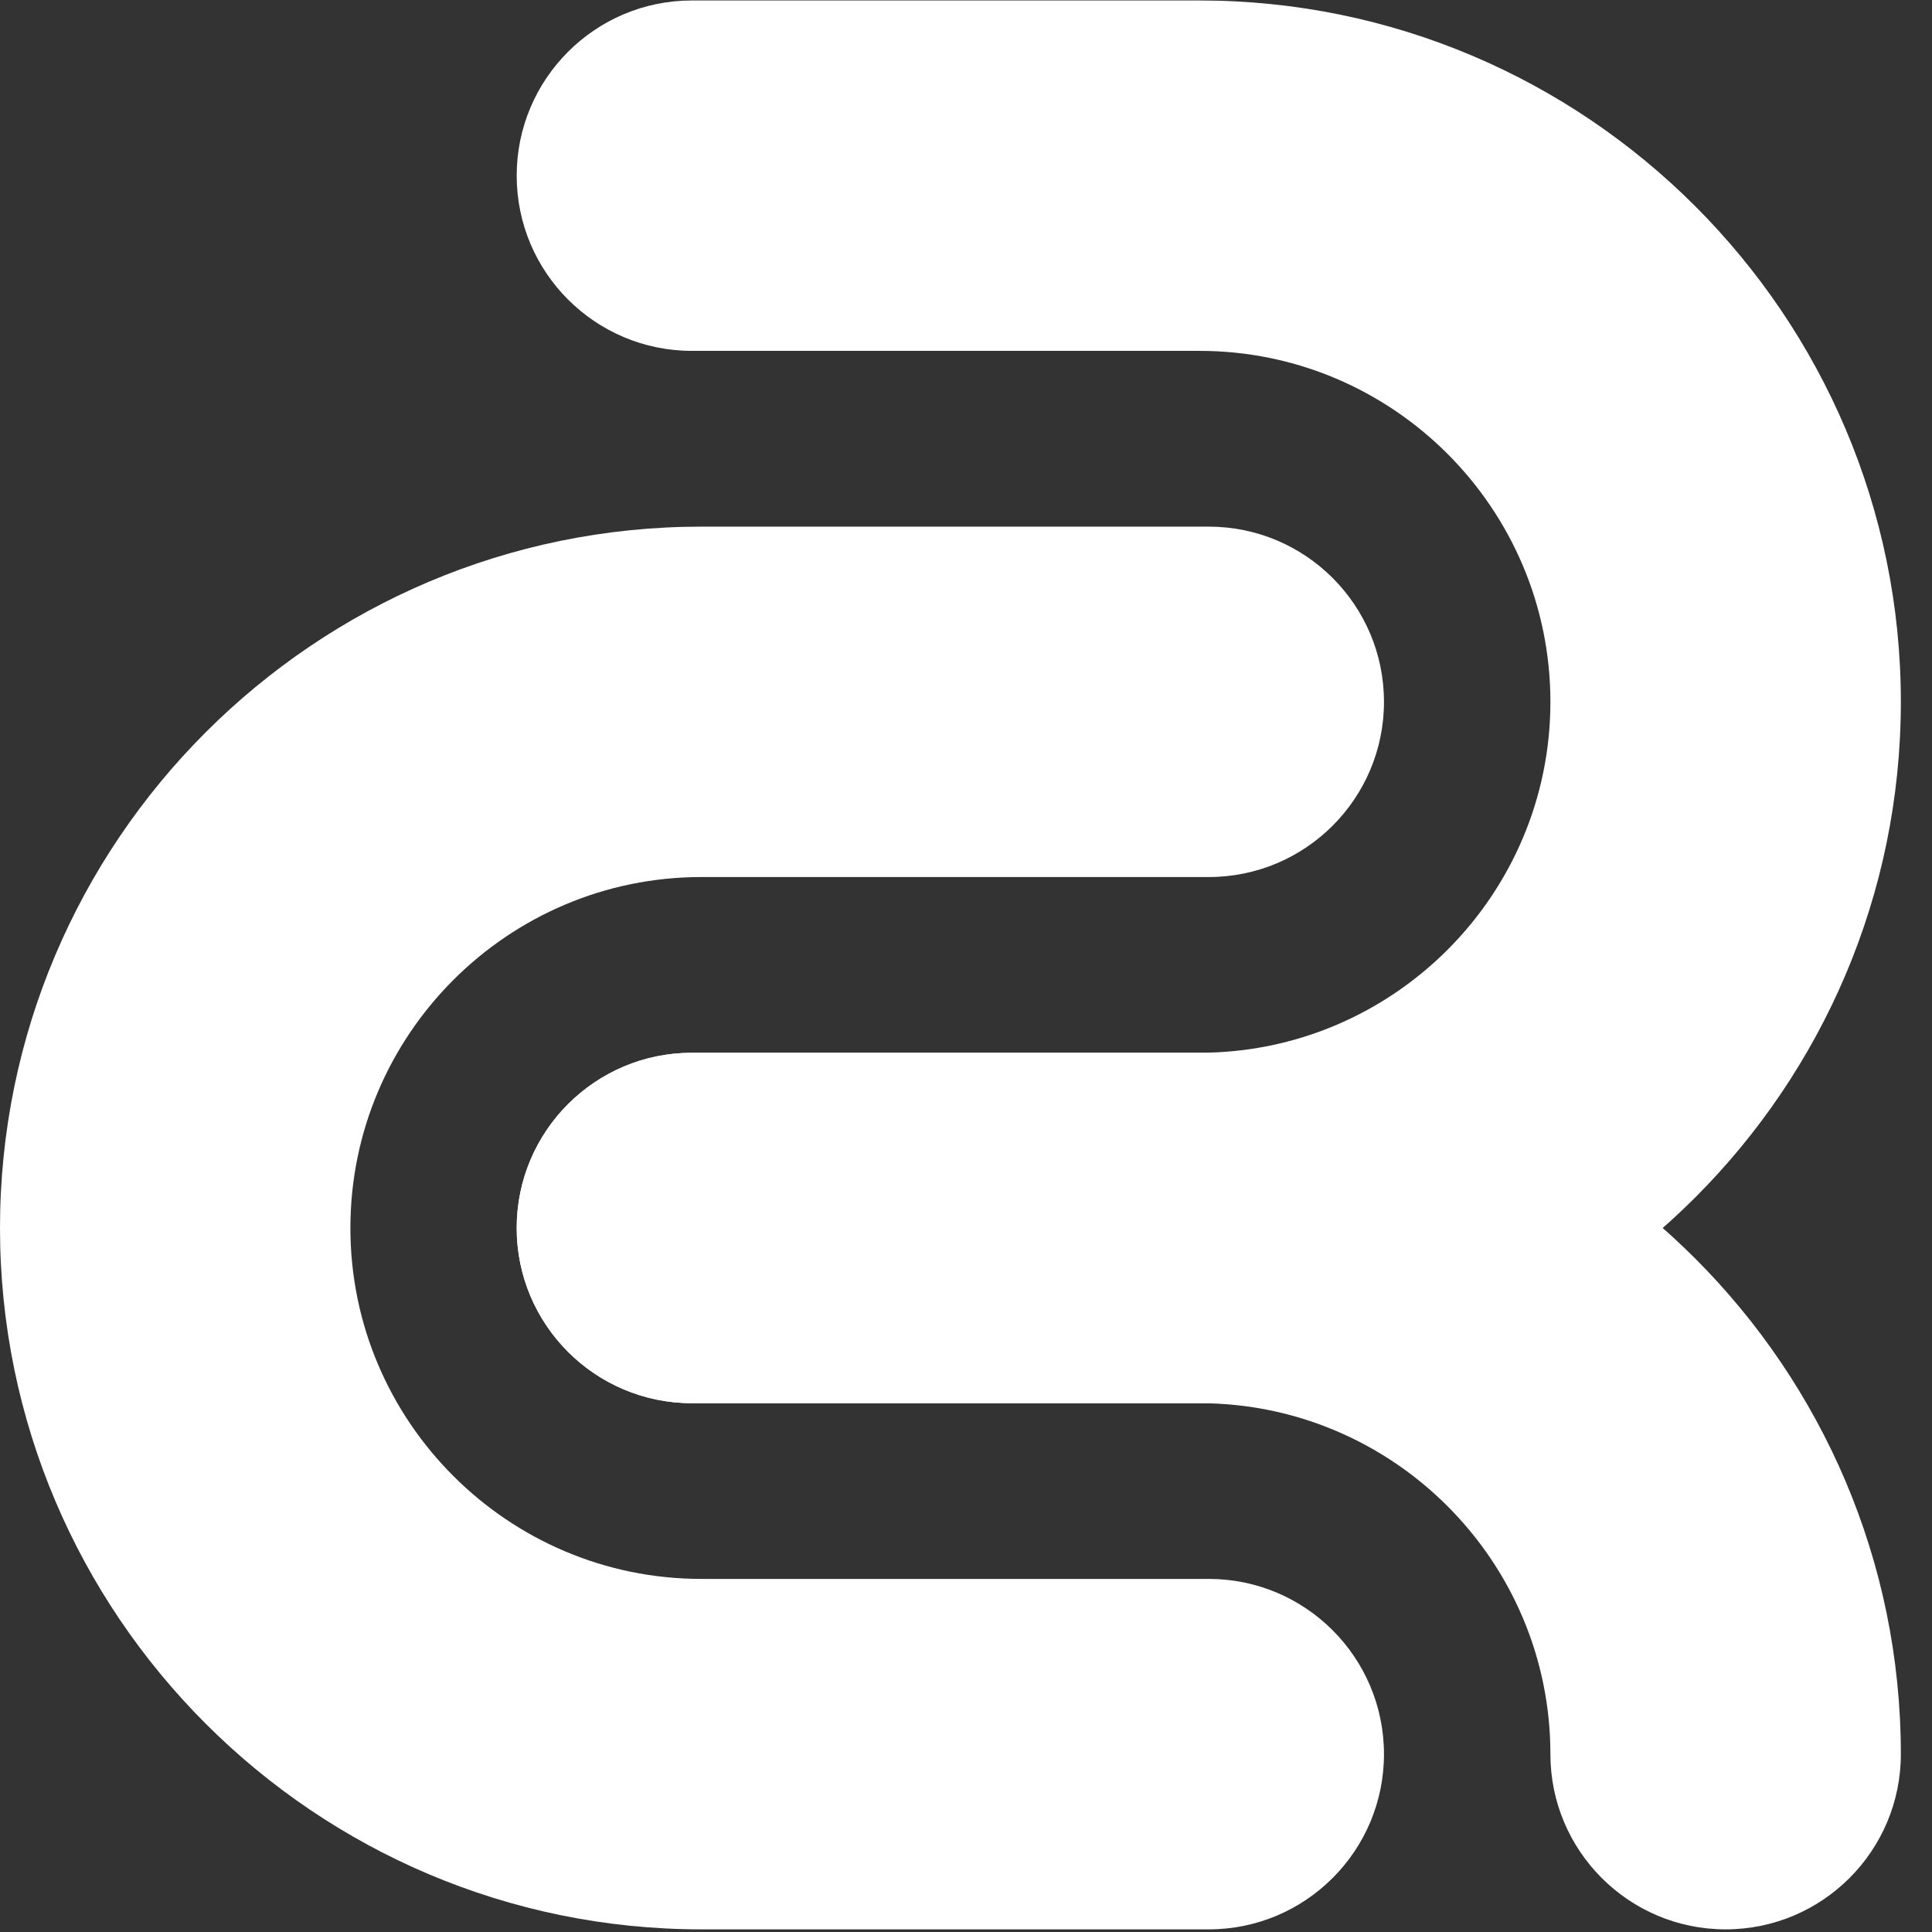
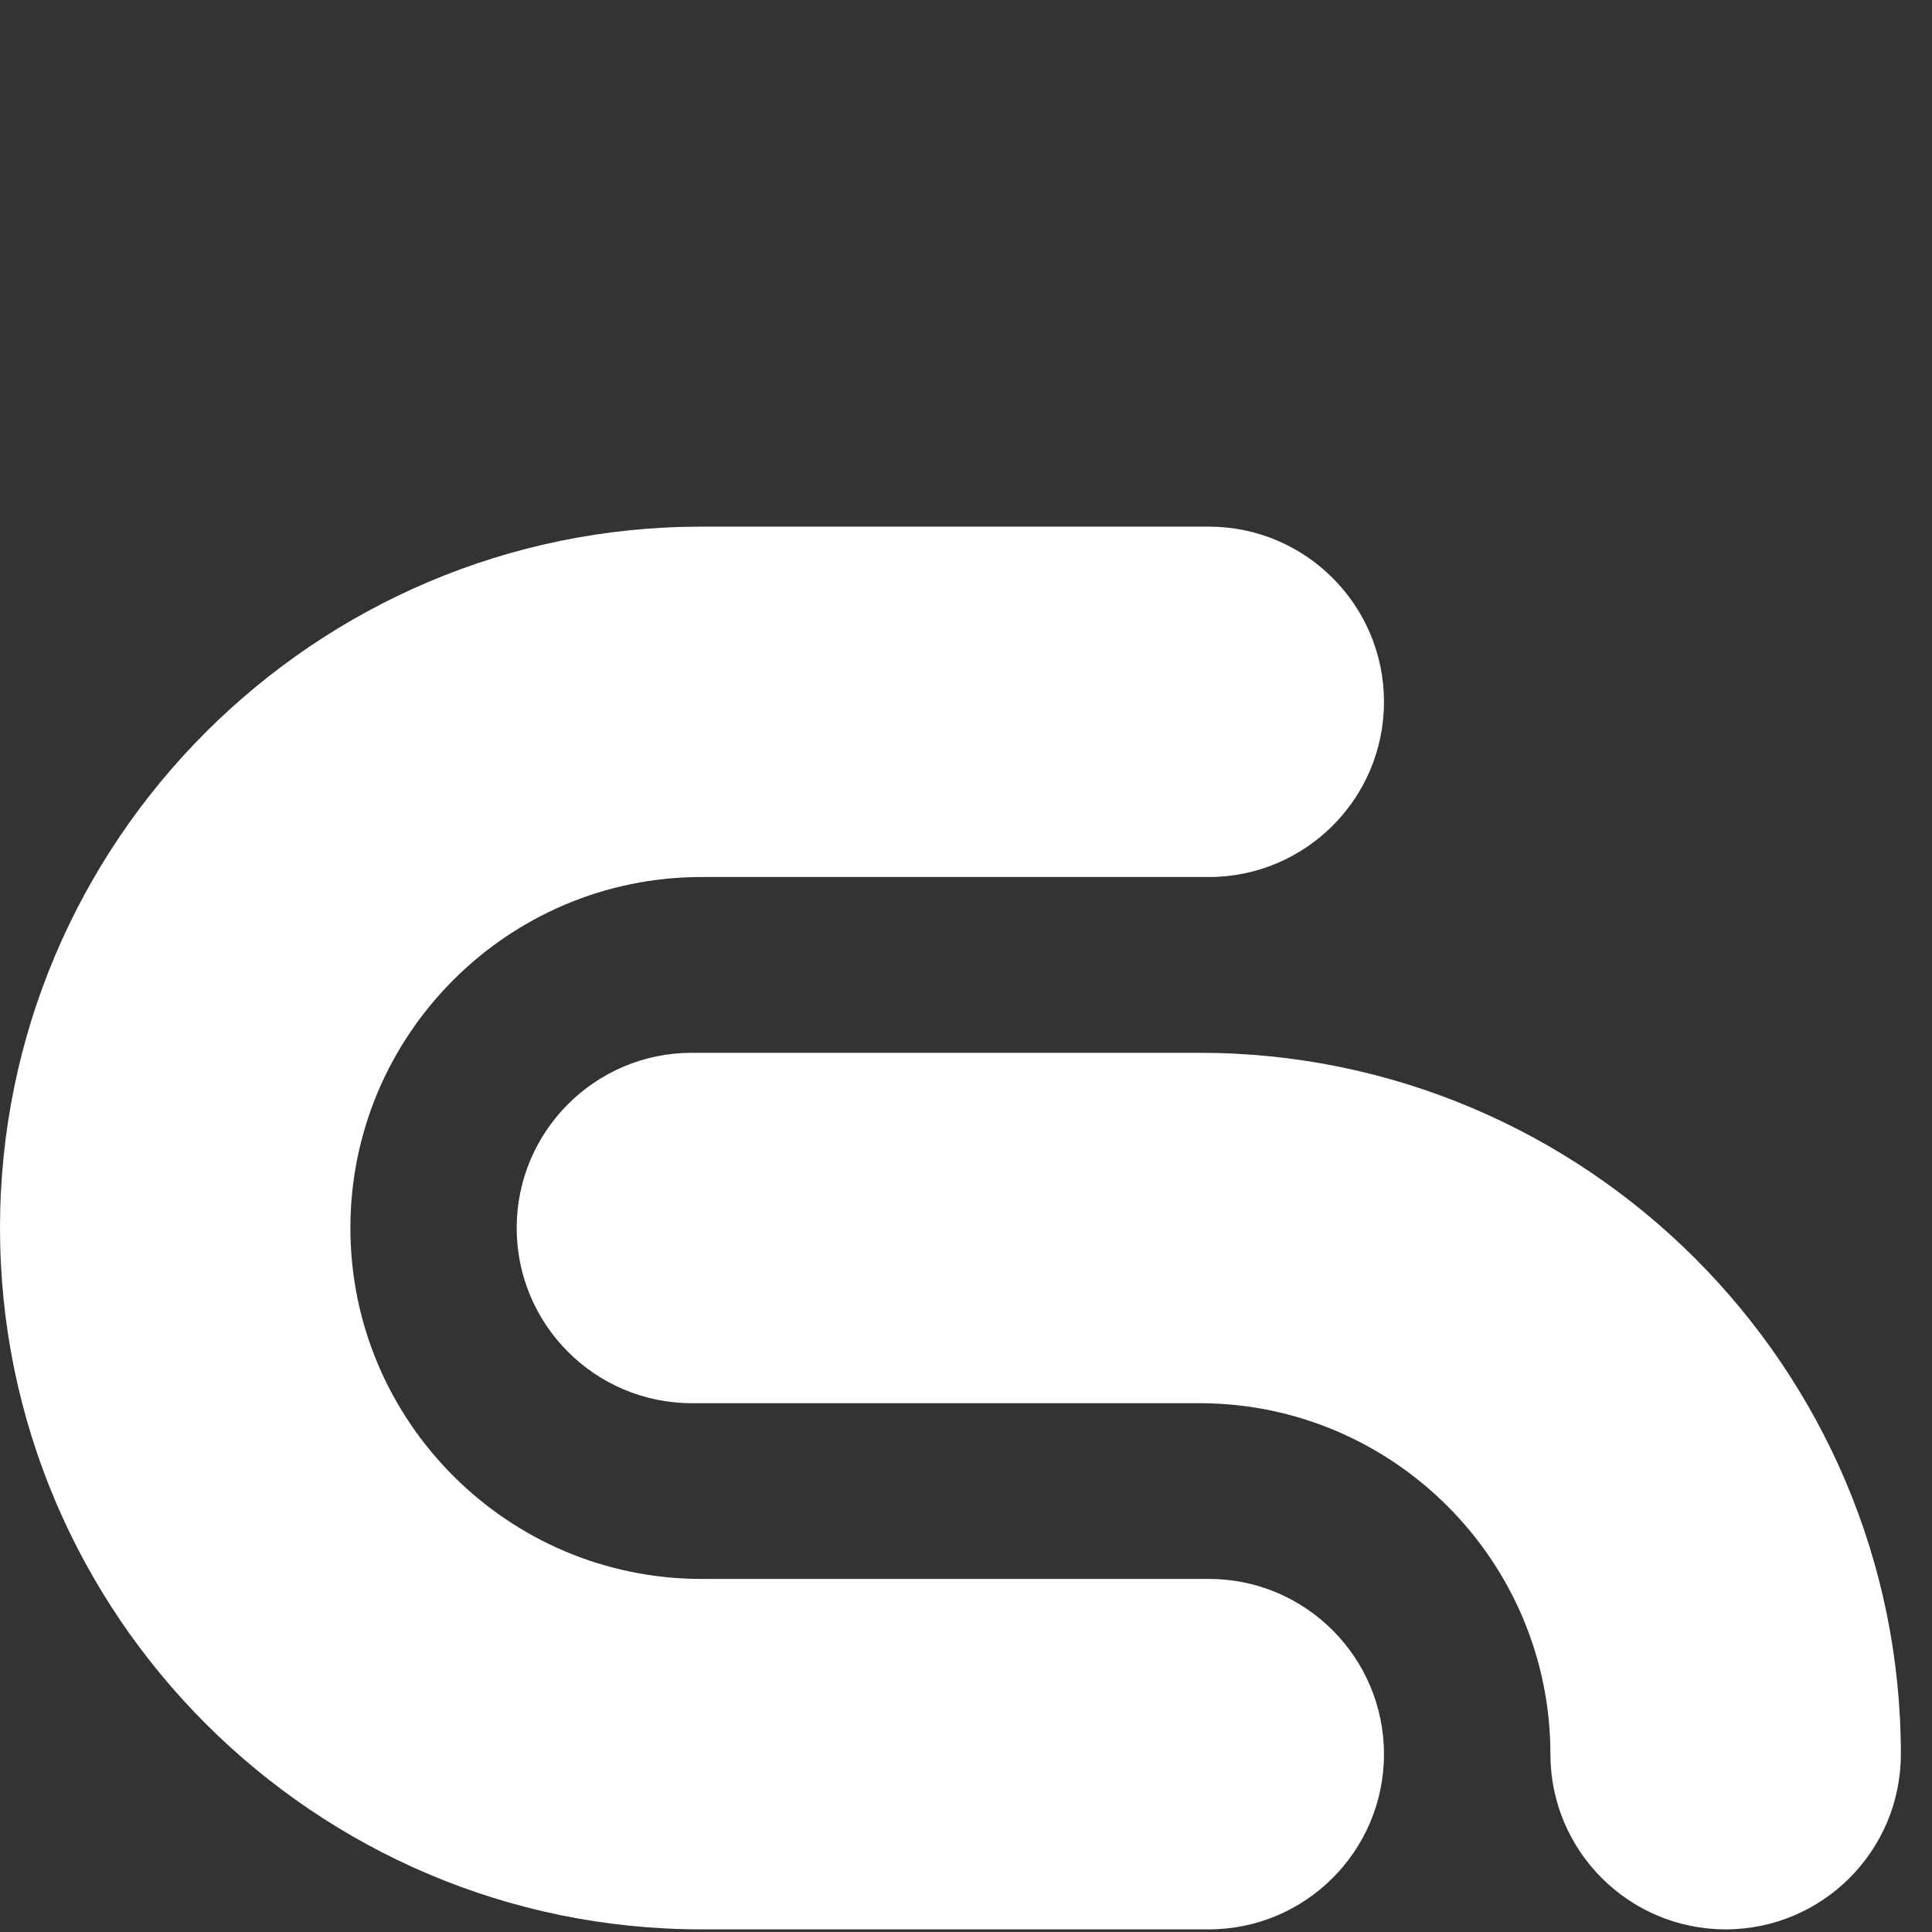
<svg xmlns="http://www.w3.org/2000/svg" width="41" height="41" viewBox="0 0 41 41" fill="none">
  <rect x="0" y="0" width="41" height="41" fill="#333333" stroke="none" />
  <path d="M25.652 40.944H14.884C6.678 40.944 0 34.266 0 26.06C0 17.854 6.678 11.176 14.884 11.176H25.652C27.704 11.176 29.37 12.841 29.37 14.894C29.37 16.947 27.704 18.612 25.652 18.612H14.884C10.779 18.612 7.436 21.955 7.436 26.06C7.436 30.165 10.779 33.507 14.884 33.507H25.652C27.704 33.507 29.37 35.173 29.37 37.226C29.37 39.278 27.704 40.944 25.652 40.944Z" fill="white" />
-   <path d="M25.455 29.778H14.683C12.631 29.778 10.965 28.112 10.965 26.06C10.965 24.007 12.631 22.341 14.683 22.341H25.455C29.56 22.341 32.902 18.999 32.902 14.894C32.902 10.789 29.56 7.446 25.455 7.446H14.683C12.631 7.446 10.965 5.78 10.965 3.728C10.965 1.676 12.631 0.01 14.683 0.01H25.455C33.661 0.01 40.339 6.688 40.339 14.894C40.339 23.1 33.661 29.778 25.455 29.778Z" fill="white" />
  <path d="M36.62 40.944C34.568 40.944 32.902 39.278 32.902 37.226C32.902 33.121 29.56 29.778 25.455 29.778H14.683C12.631 29.778 10.965 28.113 10.965 26.06C10.965 24.008 12.631 22.342 14.683 22.342H25.455C33.661 22.342 40.339 29.02 40.339 37.226C40.339 39.278 38.673 40.944 36.62 40.944Z" fill="white" />
</svg>